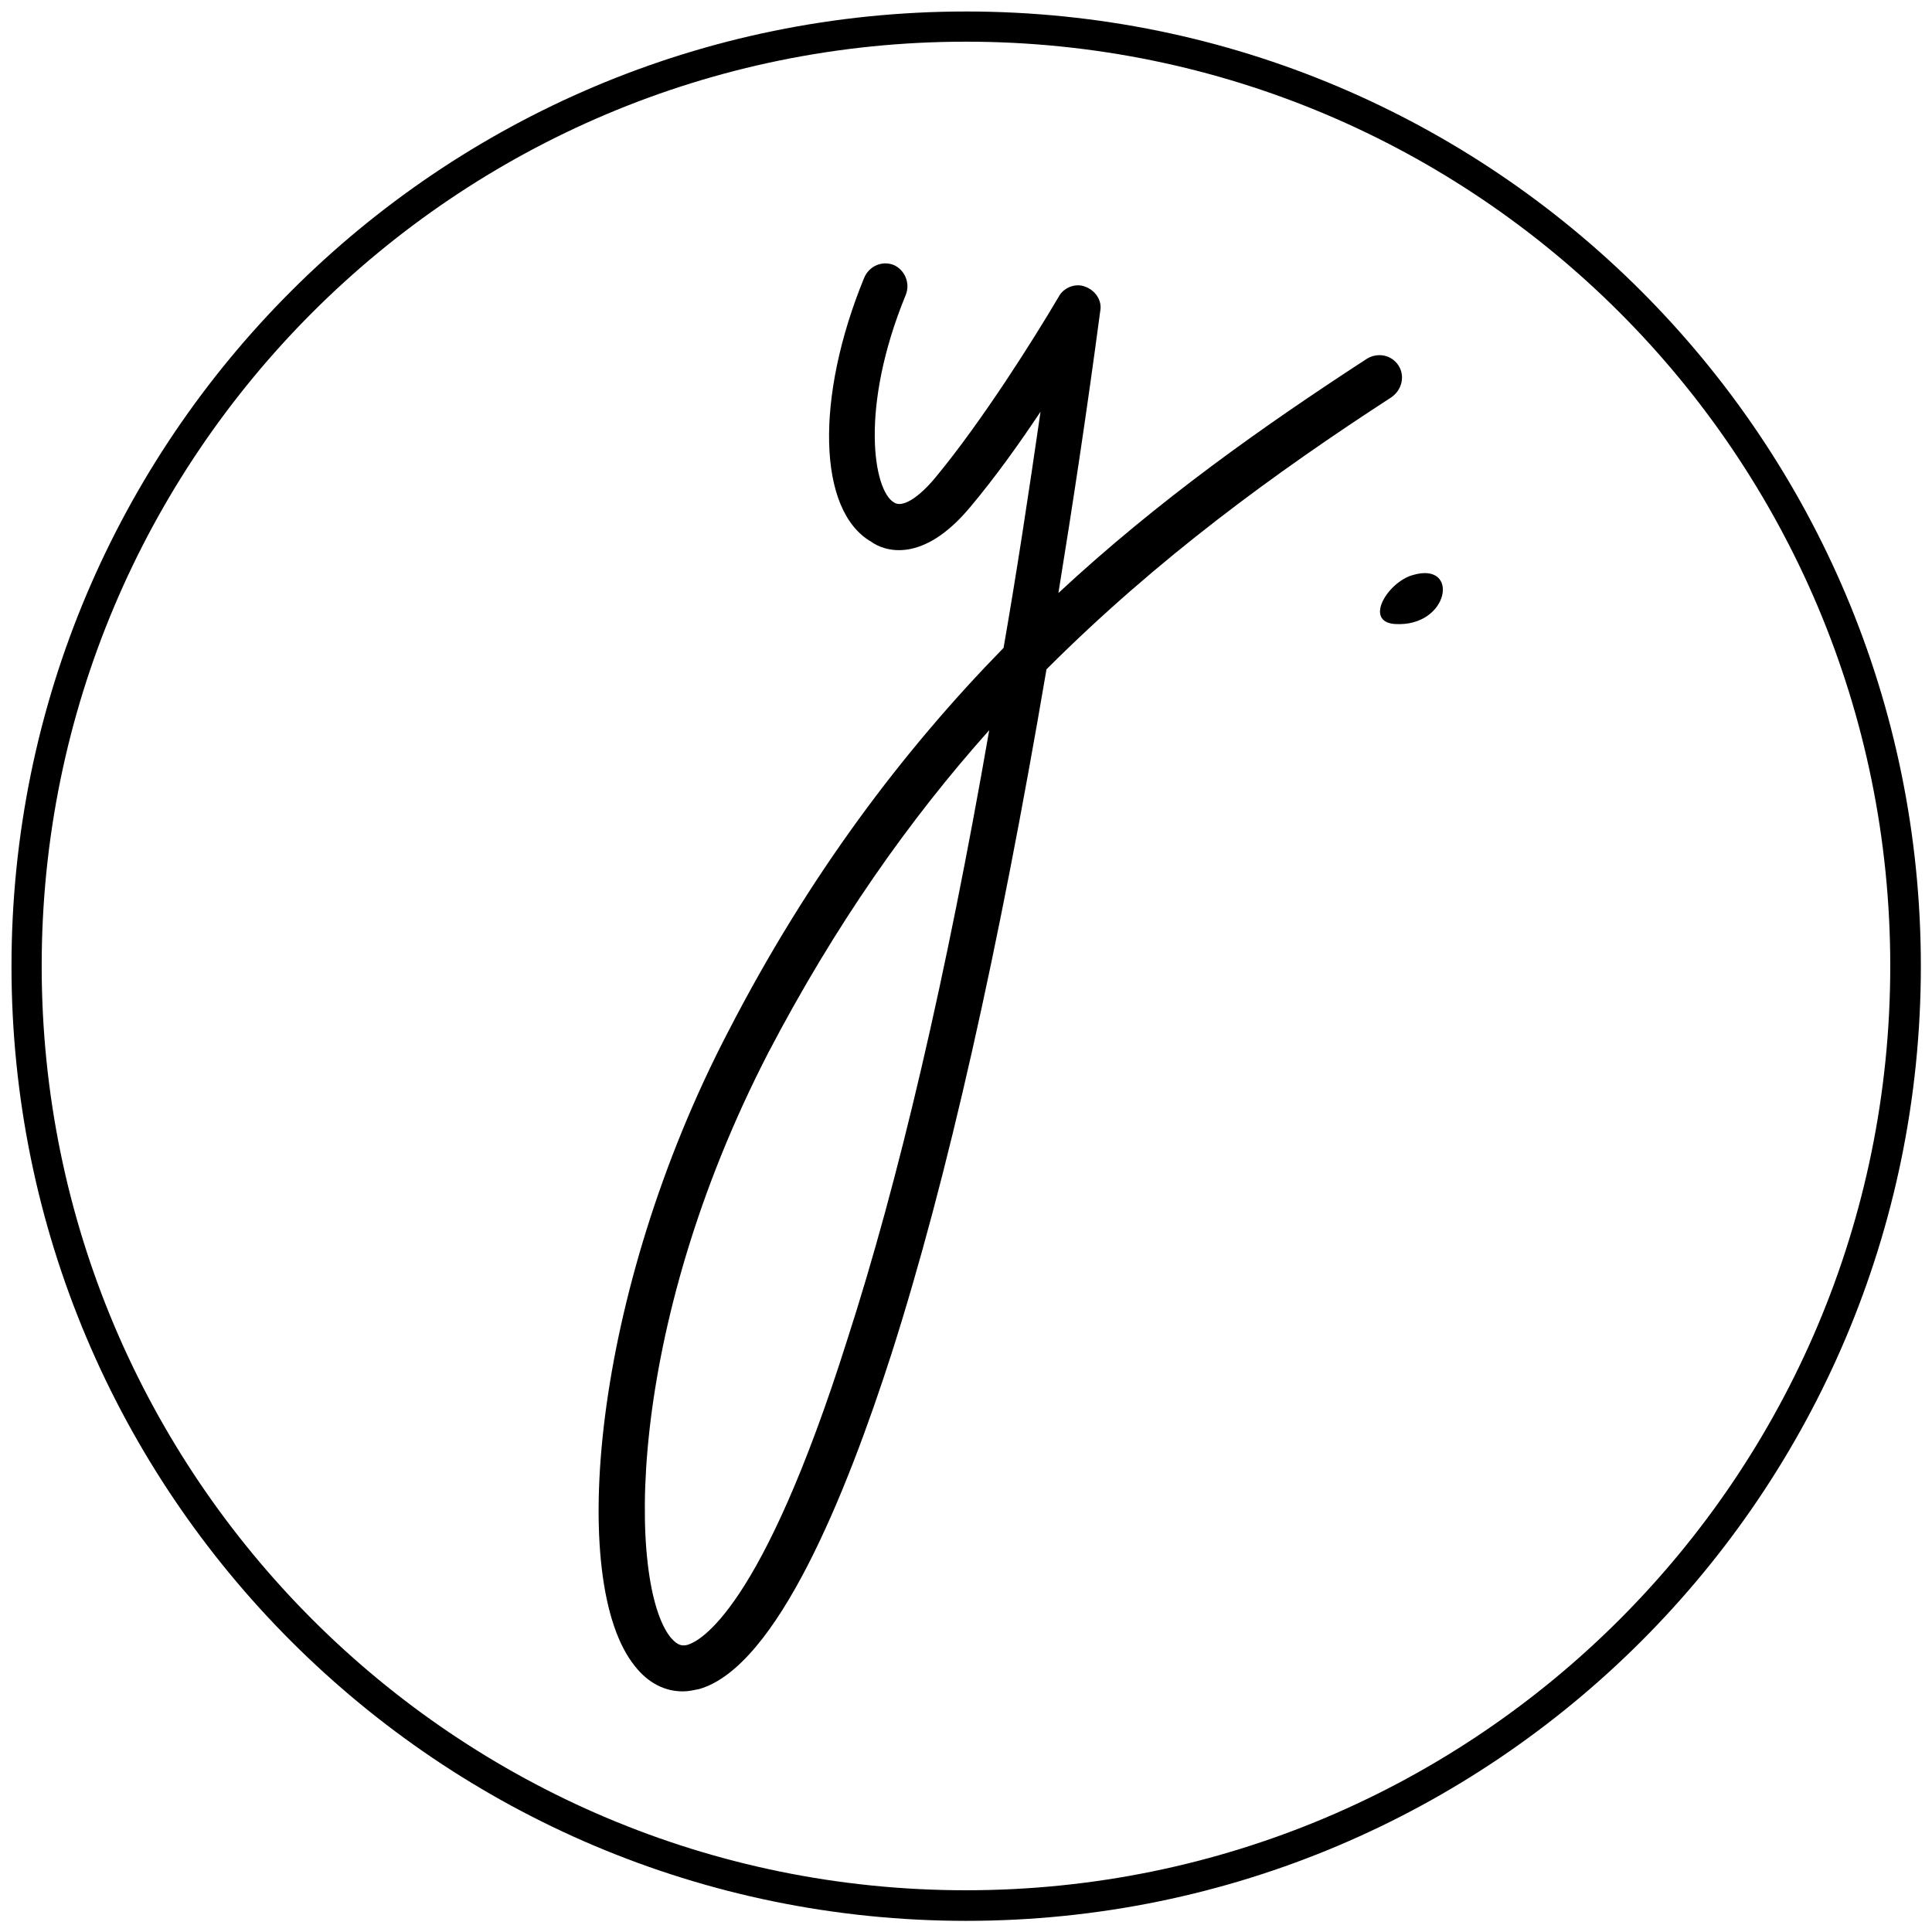
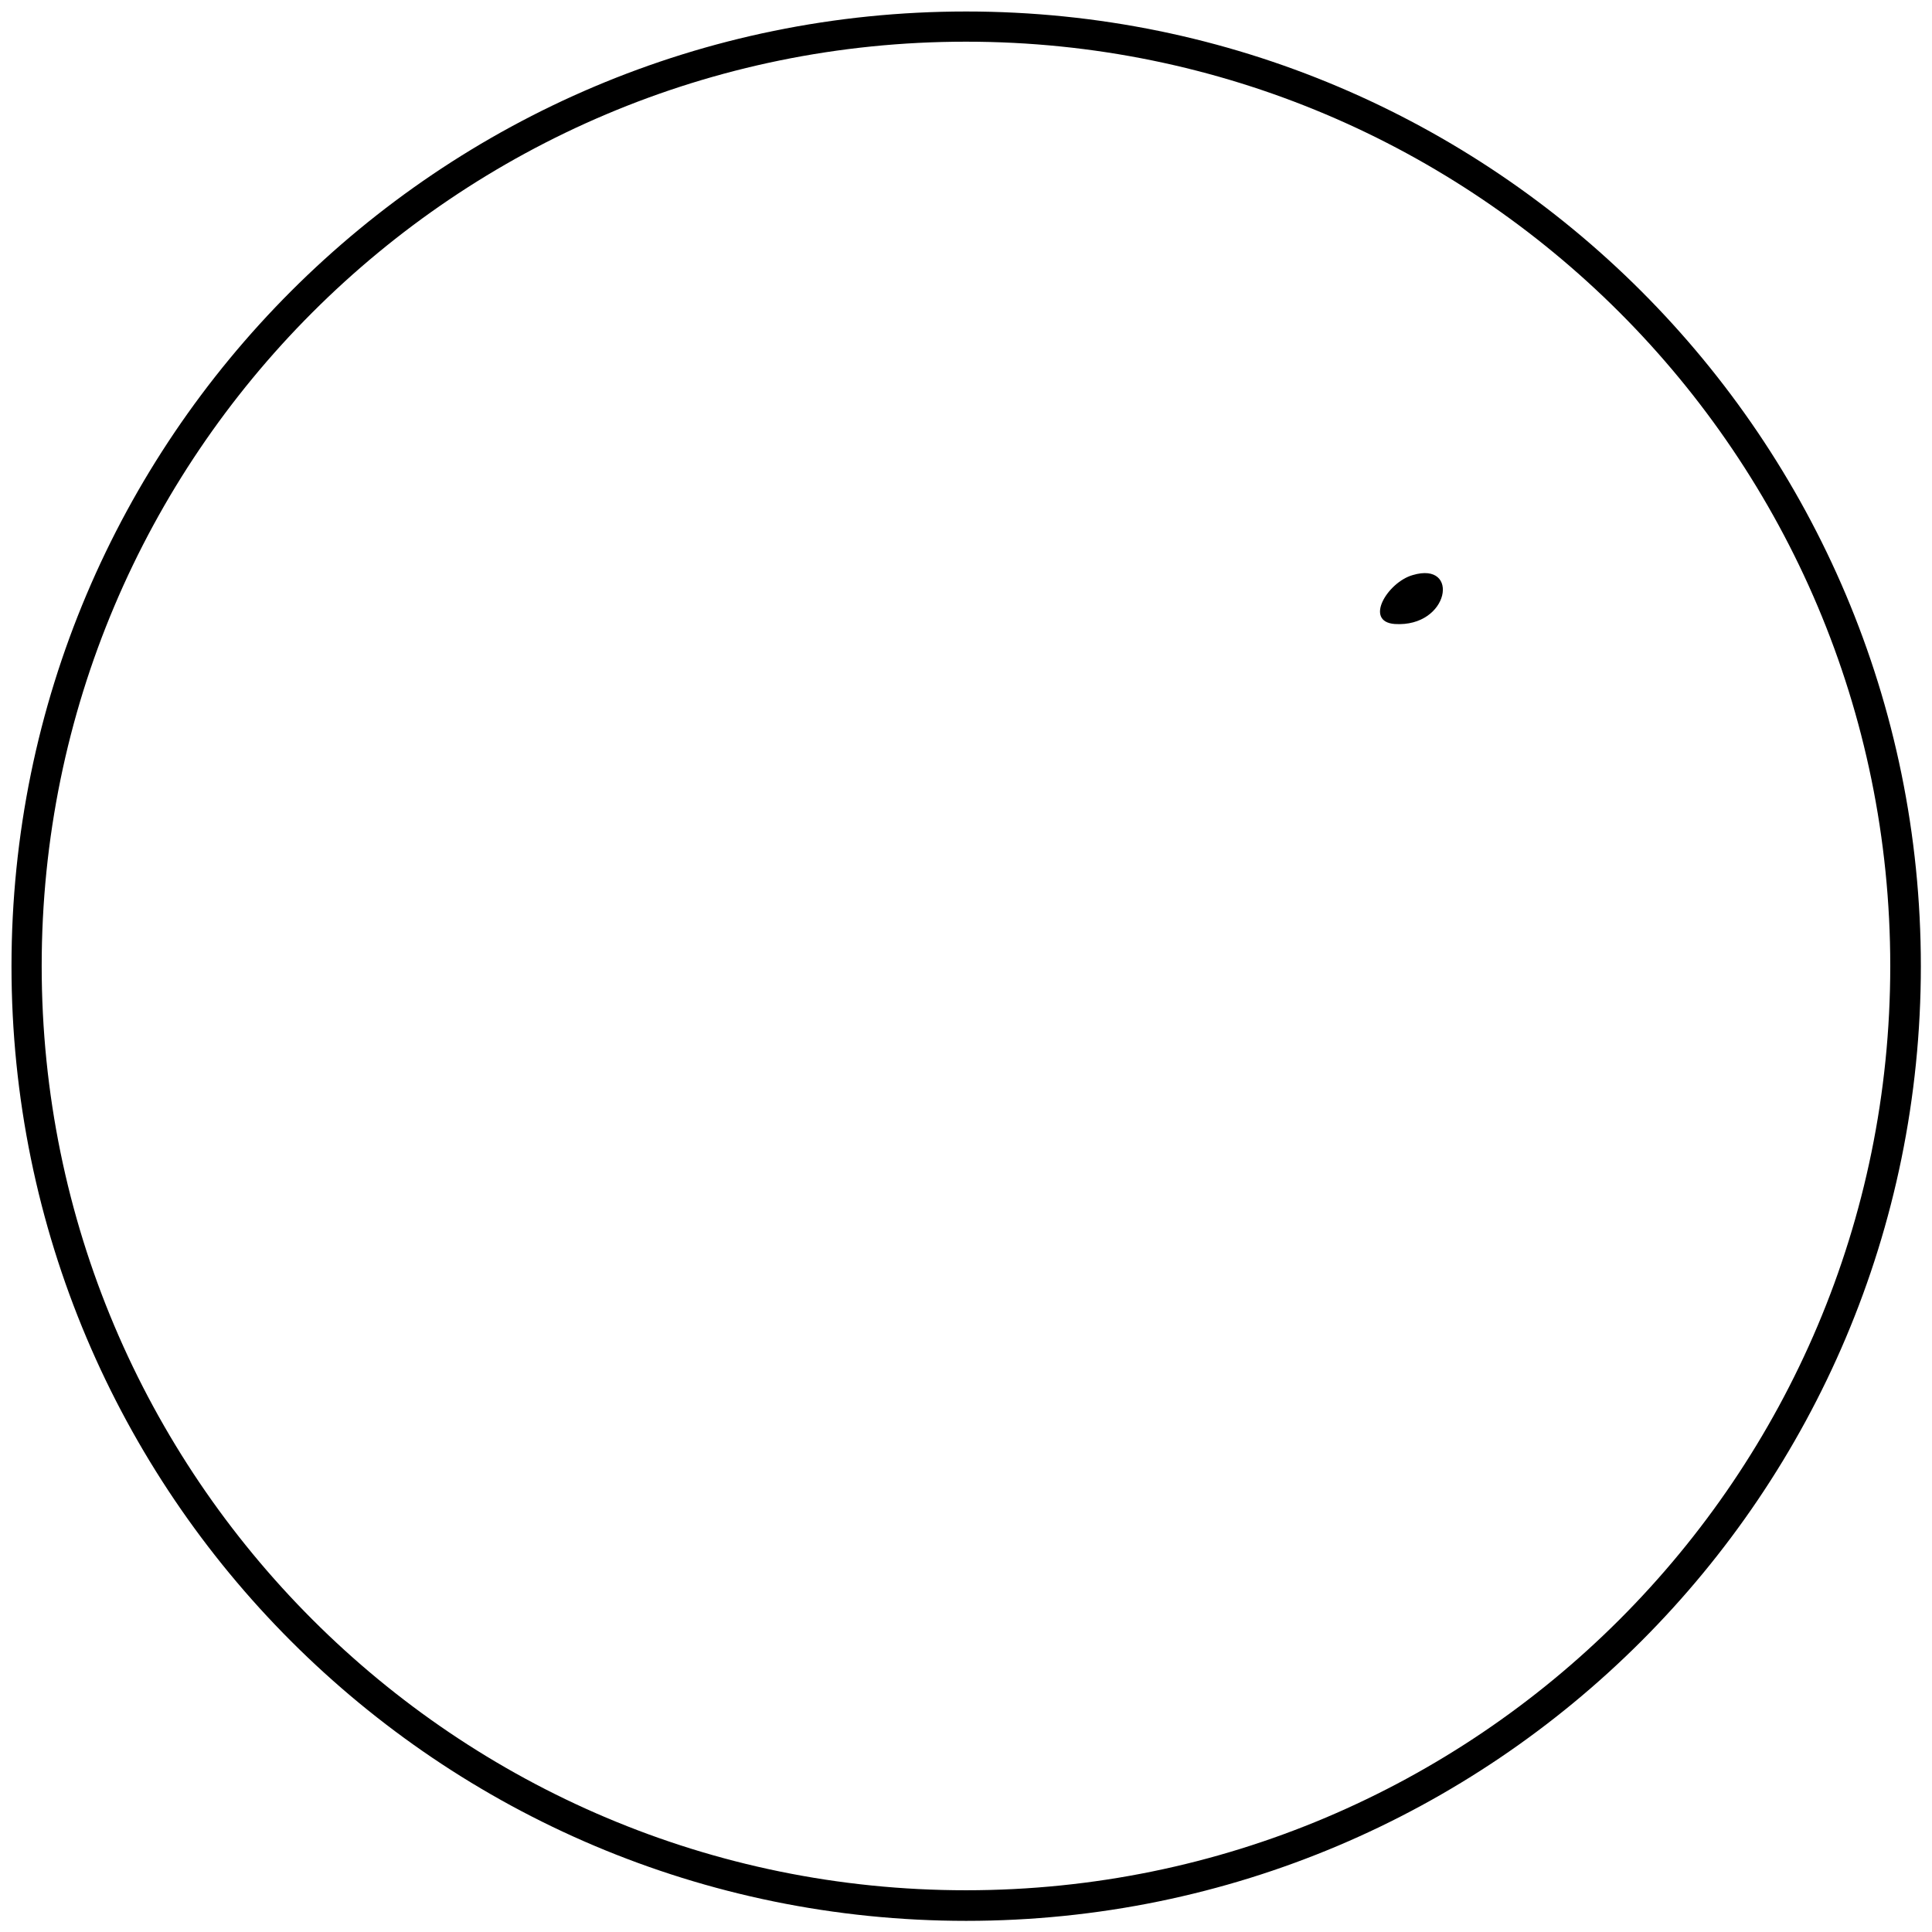
<svg xmlns="http://www.w3.org/2000/svg" width="512" viewBox="0 0 384 384" height="512" preserveAspectRatio="xMidYMid meet">
  <defs>
    <g />
    <clipPath id="45c9ae5e9f">
      <path d="M 2.285 2.285 L 381.785 2.285 L 381.785 381.785 L 2.285 381.785 Z M 2.285 2.285 " clip-rule="nonzero" />
    </clipPath>
    <clipPath id="5d8332134f">
      <path d="M 192.035 2.285 C 87.242 2.285 2.285 87.242 2.285 192.035 C 2.285 296.832 87.242 381.785 192.035 381.785 C 296.832 381.785 381.785 296.832 381.785 192.035 C 381.785 87.242 296.832 2.285 192.035 2.285 " clip-rule="nonzero" />
    </clipPath>
  </defs>
  <g fill="#000000" fill-opacity="1">
    <g transform="translate(162.013, 124.737)">
      <g>
-         <path d="M 115.91 -52.148 C 114.488 -54.281 111.645 -54.754 109.512 -53.332 C 89.125 -40.059 68.266 -25.363 48.355 -6.875 C 51.199 -24.414 54.043 -43.141 56.652 -62.816 C 57.125 -64.949 55.703 -67.082 53.57 -67.793 C 51.672 -68.504 49.305 -67.555 48.355 -65.66 C 43.613 -57.602 33.184 -41.008 23.941 -29.867 C 20.621 -25.836 17.305 -23.703 15.645 -24.891 C 11.613 -27.258 8.77 -43.613 18.016 -66.133 C 18.961 -68.504 17.777 -71.109 15.645 -72.059 C 13.273 -73.008 10.668 -71.82 9.719 -69.453 C 0 -45.746 0.473 -23.23 11.141 -17.066 C 13.75 -15.172 21.332 -12.562 30.816 -23.941 C 35.793 -29.867 40.531 -36.504 44.801 -42.902 C 42.43 -26.547 40.059 -10.902 37.453 4.031 C 17.539 24.414 -1.184 49.066 -17.305 80.355 C -44.324 132.266 -49.305 189.867 -35.793 206.457 C -33.184 209.777 -29.867 211.438 -26.312 211.438 C -25.125 211.438 -24.176 211.199 -22.992 210.961 C -7.586 206.457 6.164 172.324 15.172 144.355 C 26.312 109.512 36.504 64 45.984 8.297 C 68.027 -13.75 91.496 -30.816 114.488 -45.746 C 116.621 -47.172 117.332 -50.016 115.91 -52.148 Z M 6.398 141.512 C -10.668 195.555 -22.992 201.48 -25.363 202.191 C -26.312 202.43 -27.258 202.43 -28.68 200.77 C -37.215 190.34 -37.926 139.852 -9.246 84.383 C 4.031 59.023 18.727 38.164 34.605 20.387 C 26.074 69.453 16.594 109.984 6.398 141.512 Z M 6.398 141.512 " />
-       </g>
+         </g>
    </g>
  </g>
  <g fill="#000000" fill-opacity="1">
    <g transform="translate(267.019, 124.737)">
      <g>
        <path d="M 13.75 -10.43 C 8.77 -9.008 4.031 -1.184 10.191 -0.711 C 21.098 0 23.23 -13.273 13.75 -10.43 Z M 13.75 -10.43 " />
      </g>
    </g>
  </g>
  <g clip-path="url(#45c9ae5e9f)">
    <g clip-path="url(#5d8332134f)">
      <path stroke-linecap="butt" transform="matrix(0.75, 0, 0, 0.75, 2.287, 2.287)" fill="none" stroke-linejoin="miter" d="M 252.943 -0.002 C 113.249 -0.002 -0.002 113.25 -0.002 252.943 C -0.002 392.642 113.249 505.889 252.943 505.889 C 392.642 505.889 505.889 392.642 505.889 252.943 C 505.889 113.25 392.642 -0.002 252.943 -0.002 " stroke="#000000" stroke-width="16" stroke-opacity="1" stroke-miterlimit="4" />
    </g>
  </g>
</svg>